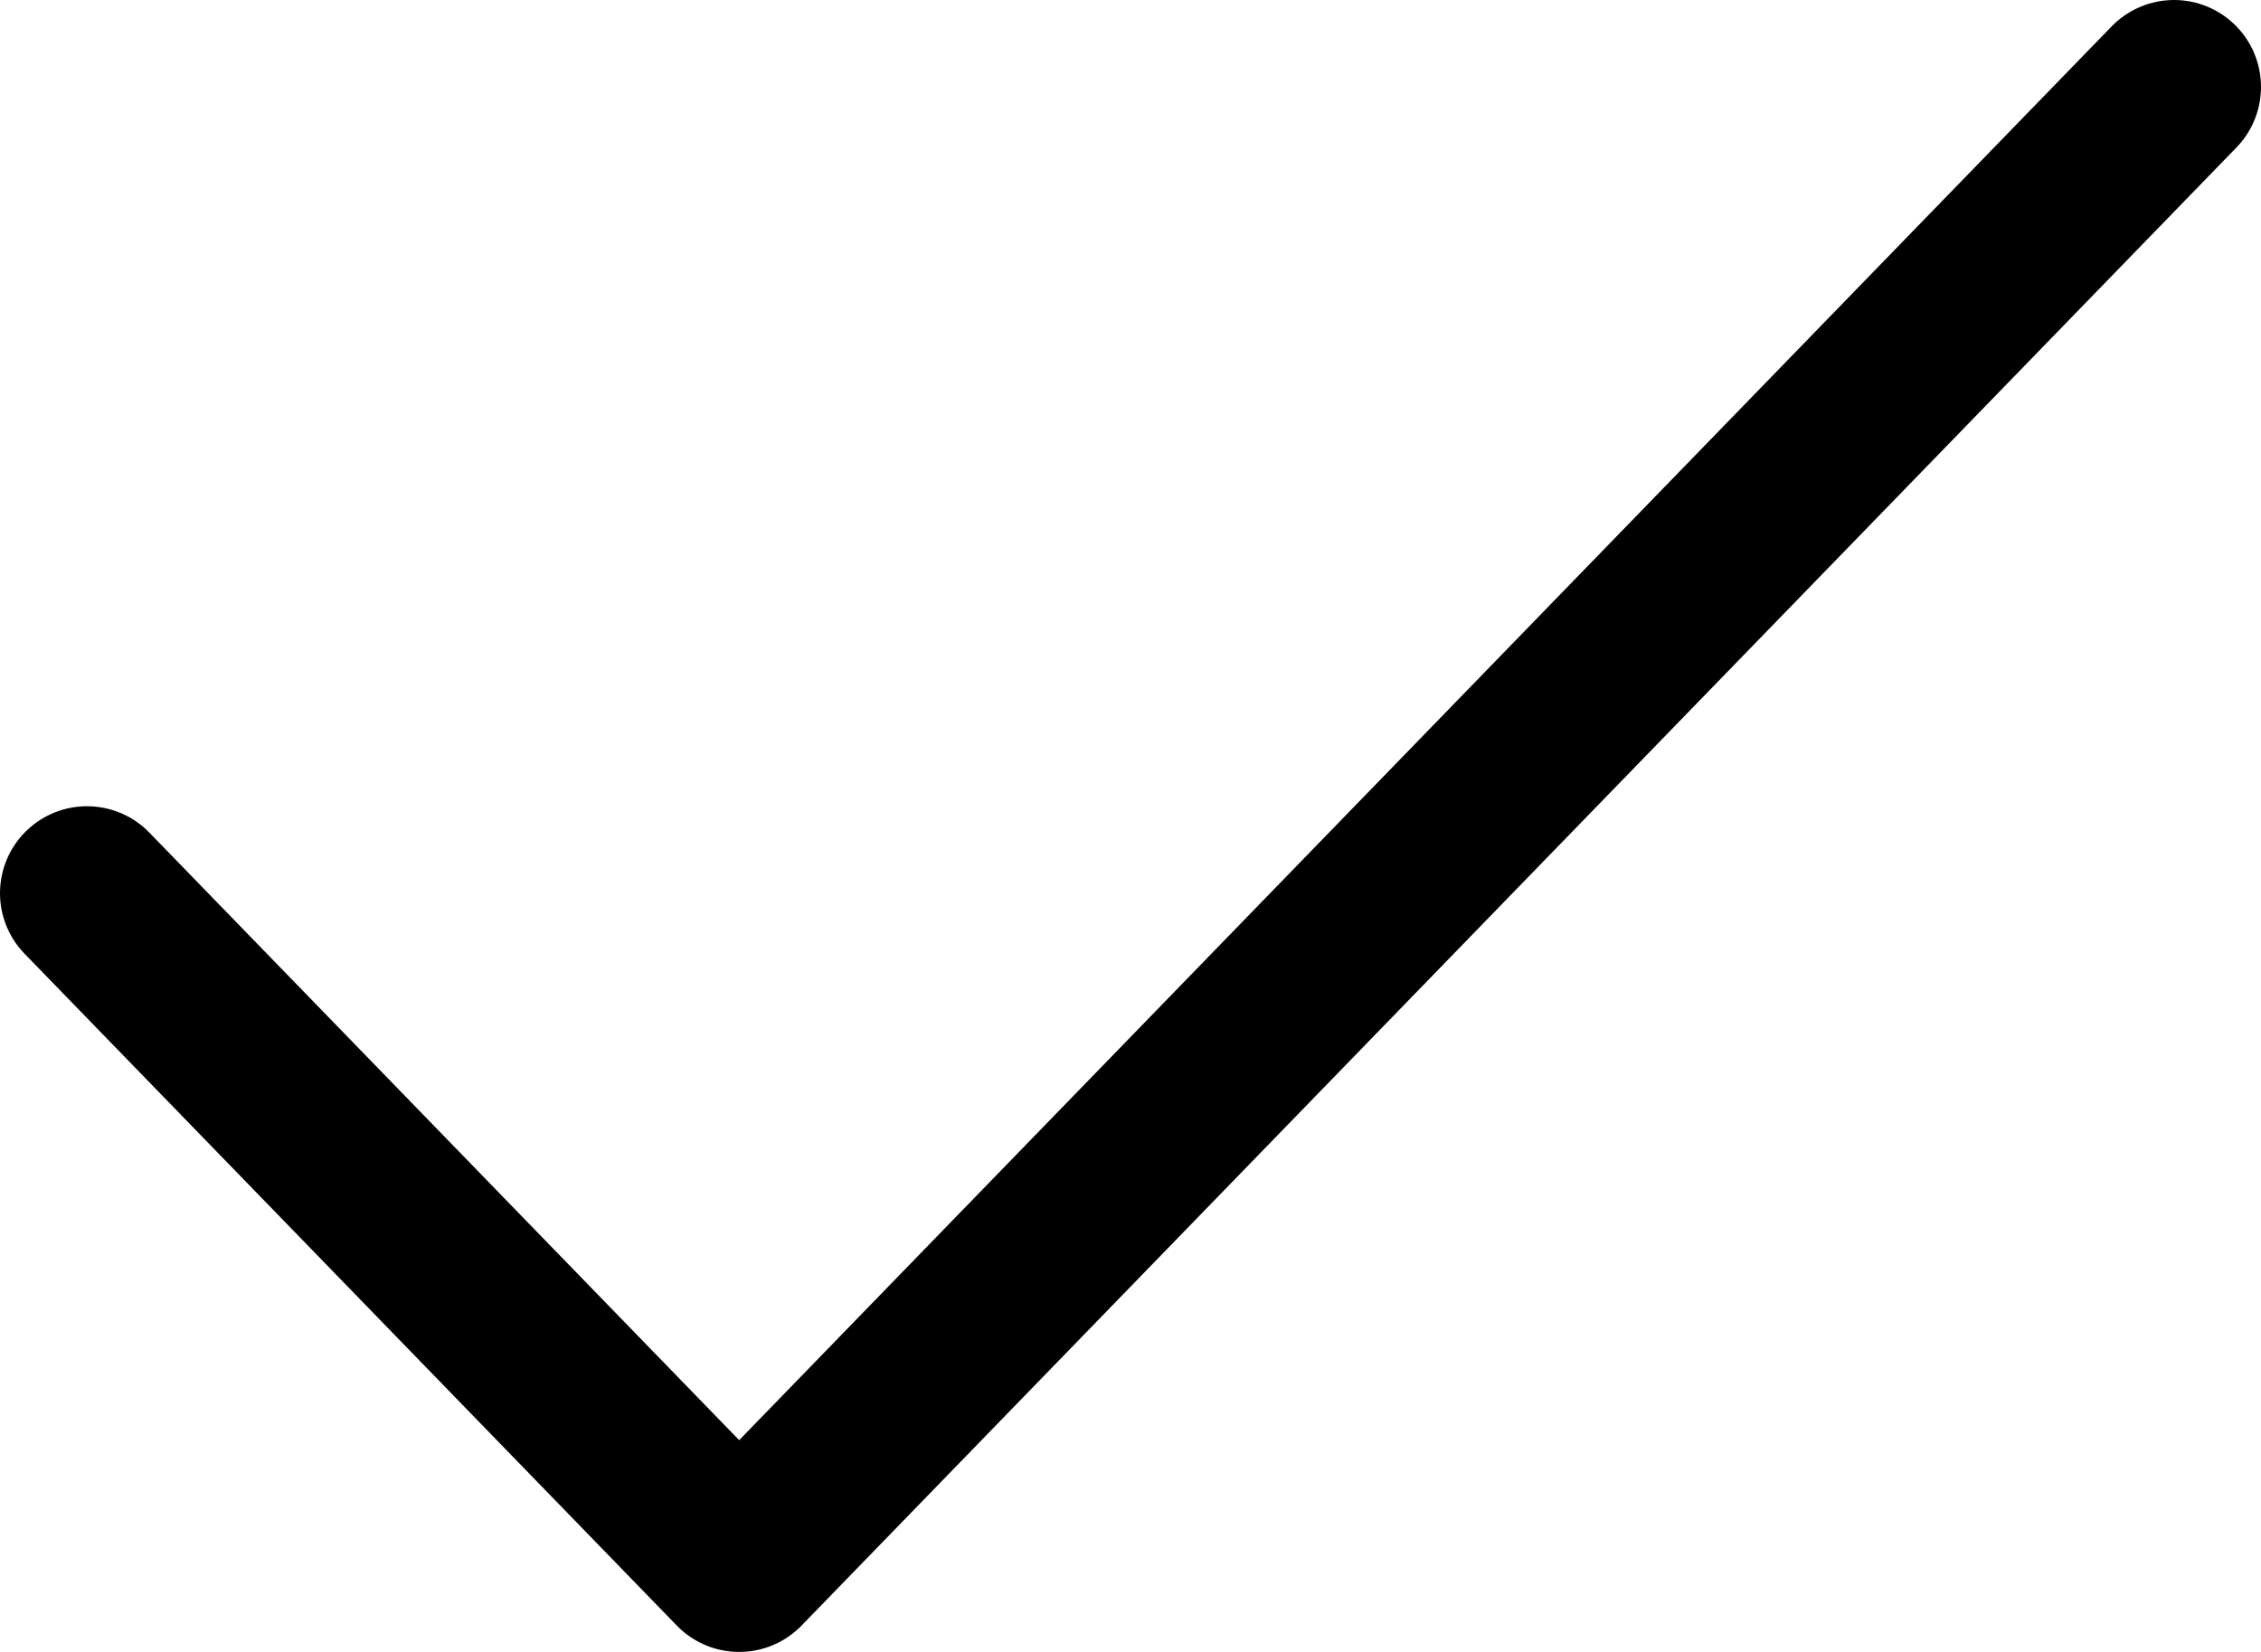
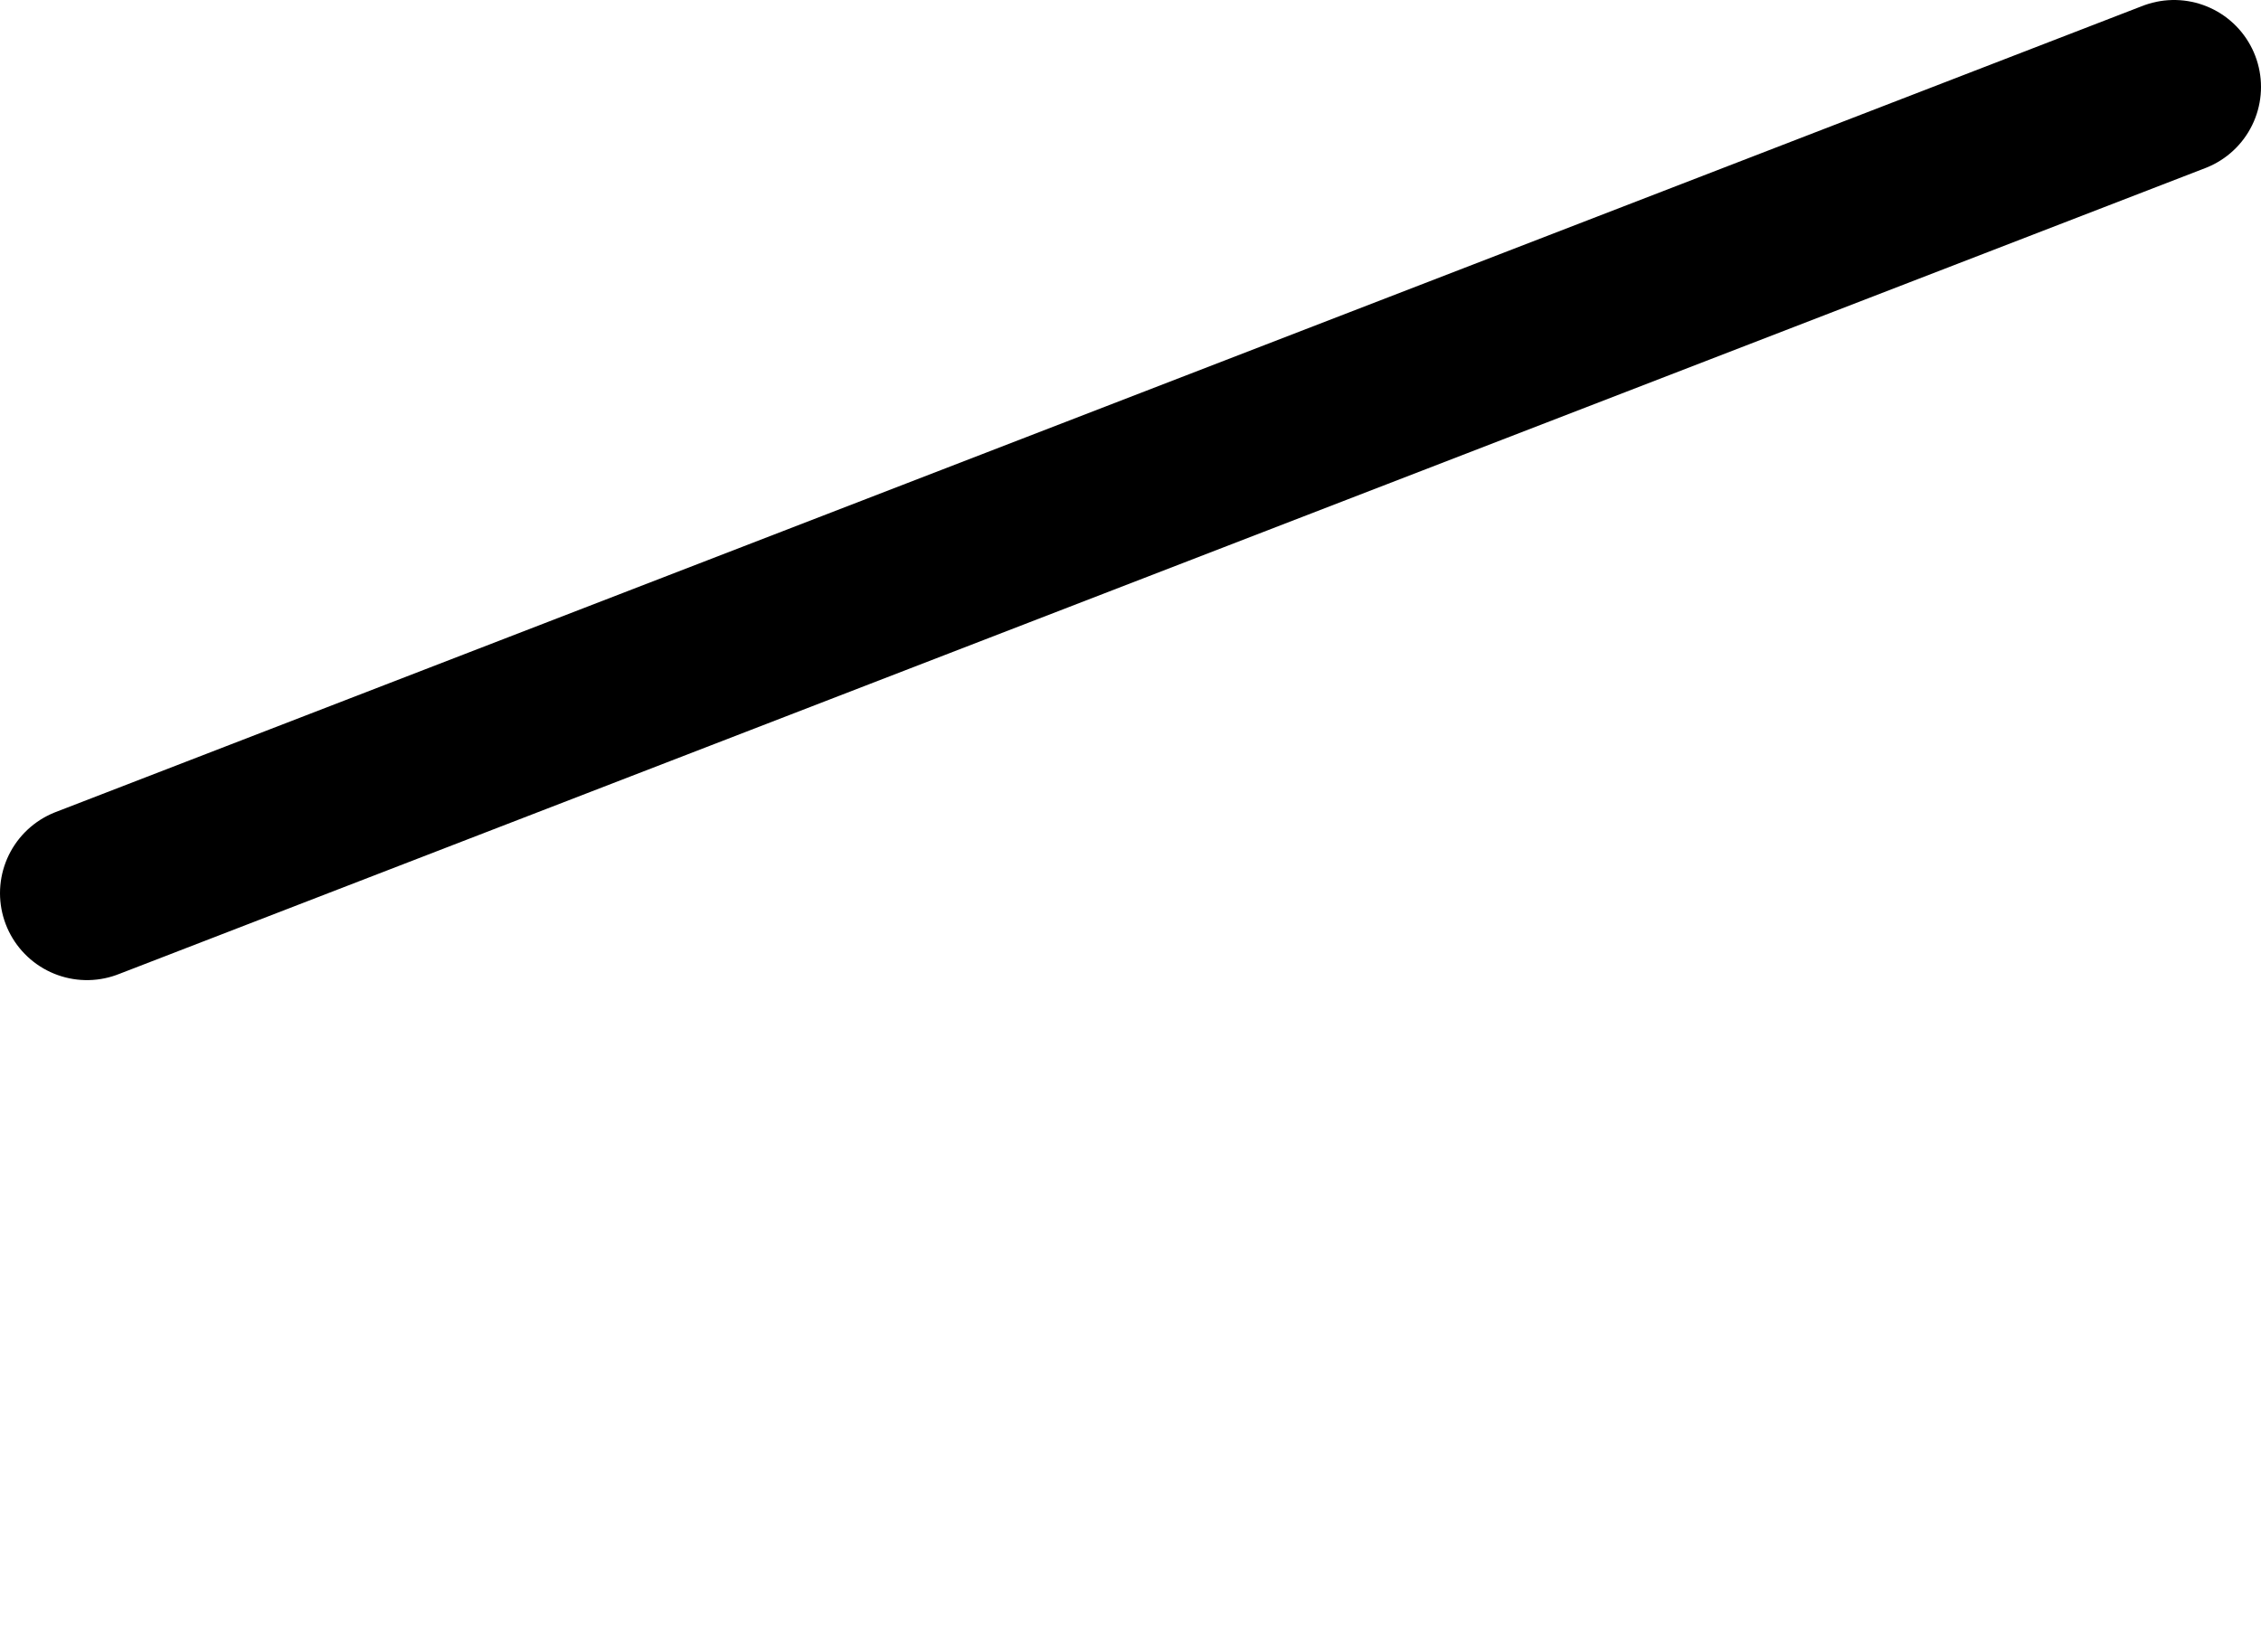
<svg xmlns="http://www.w3.org/2000/svg" width="26" height="19" viewBox="0 0 26 19" fill="none">
-   <path d="M25 1L8.5 18L1 10.273" stroke="black" stroke-width="2" stroke-linecap="round" stroke-linejoin="round" />
+   <path d="M25 1L1 10.273" stroke="black" stroke-width="2" stroke-linecap="round" stroke-linejoin="round" />
</svg>